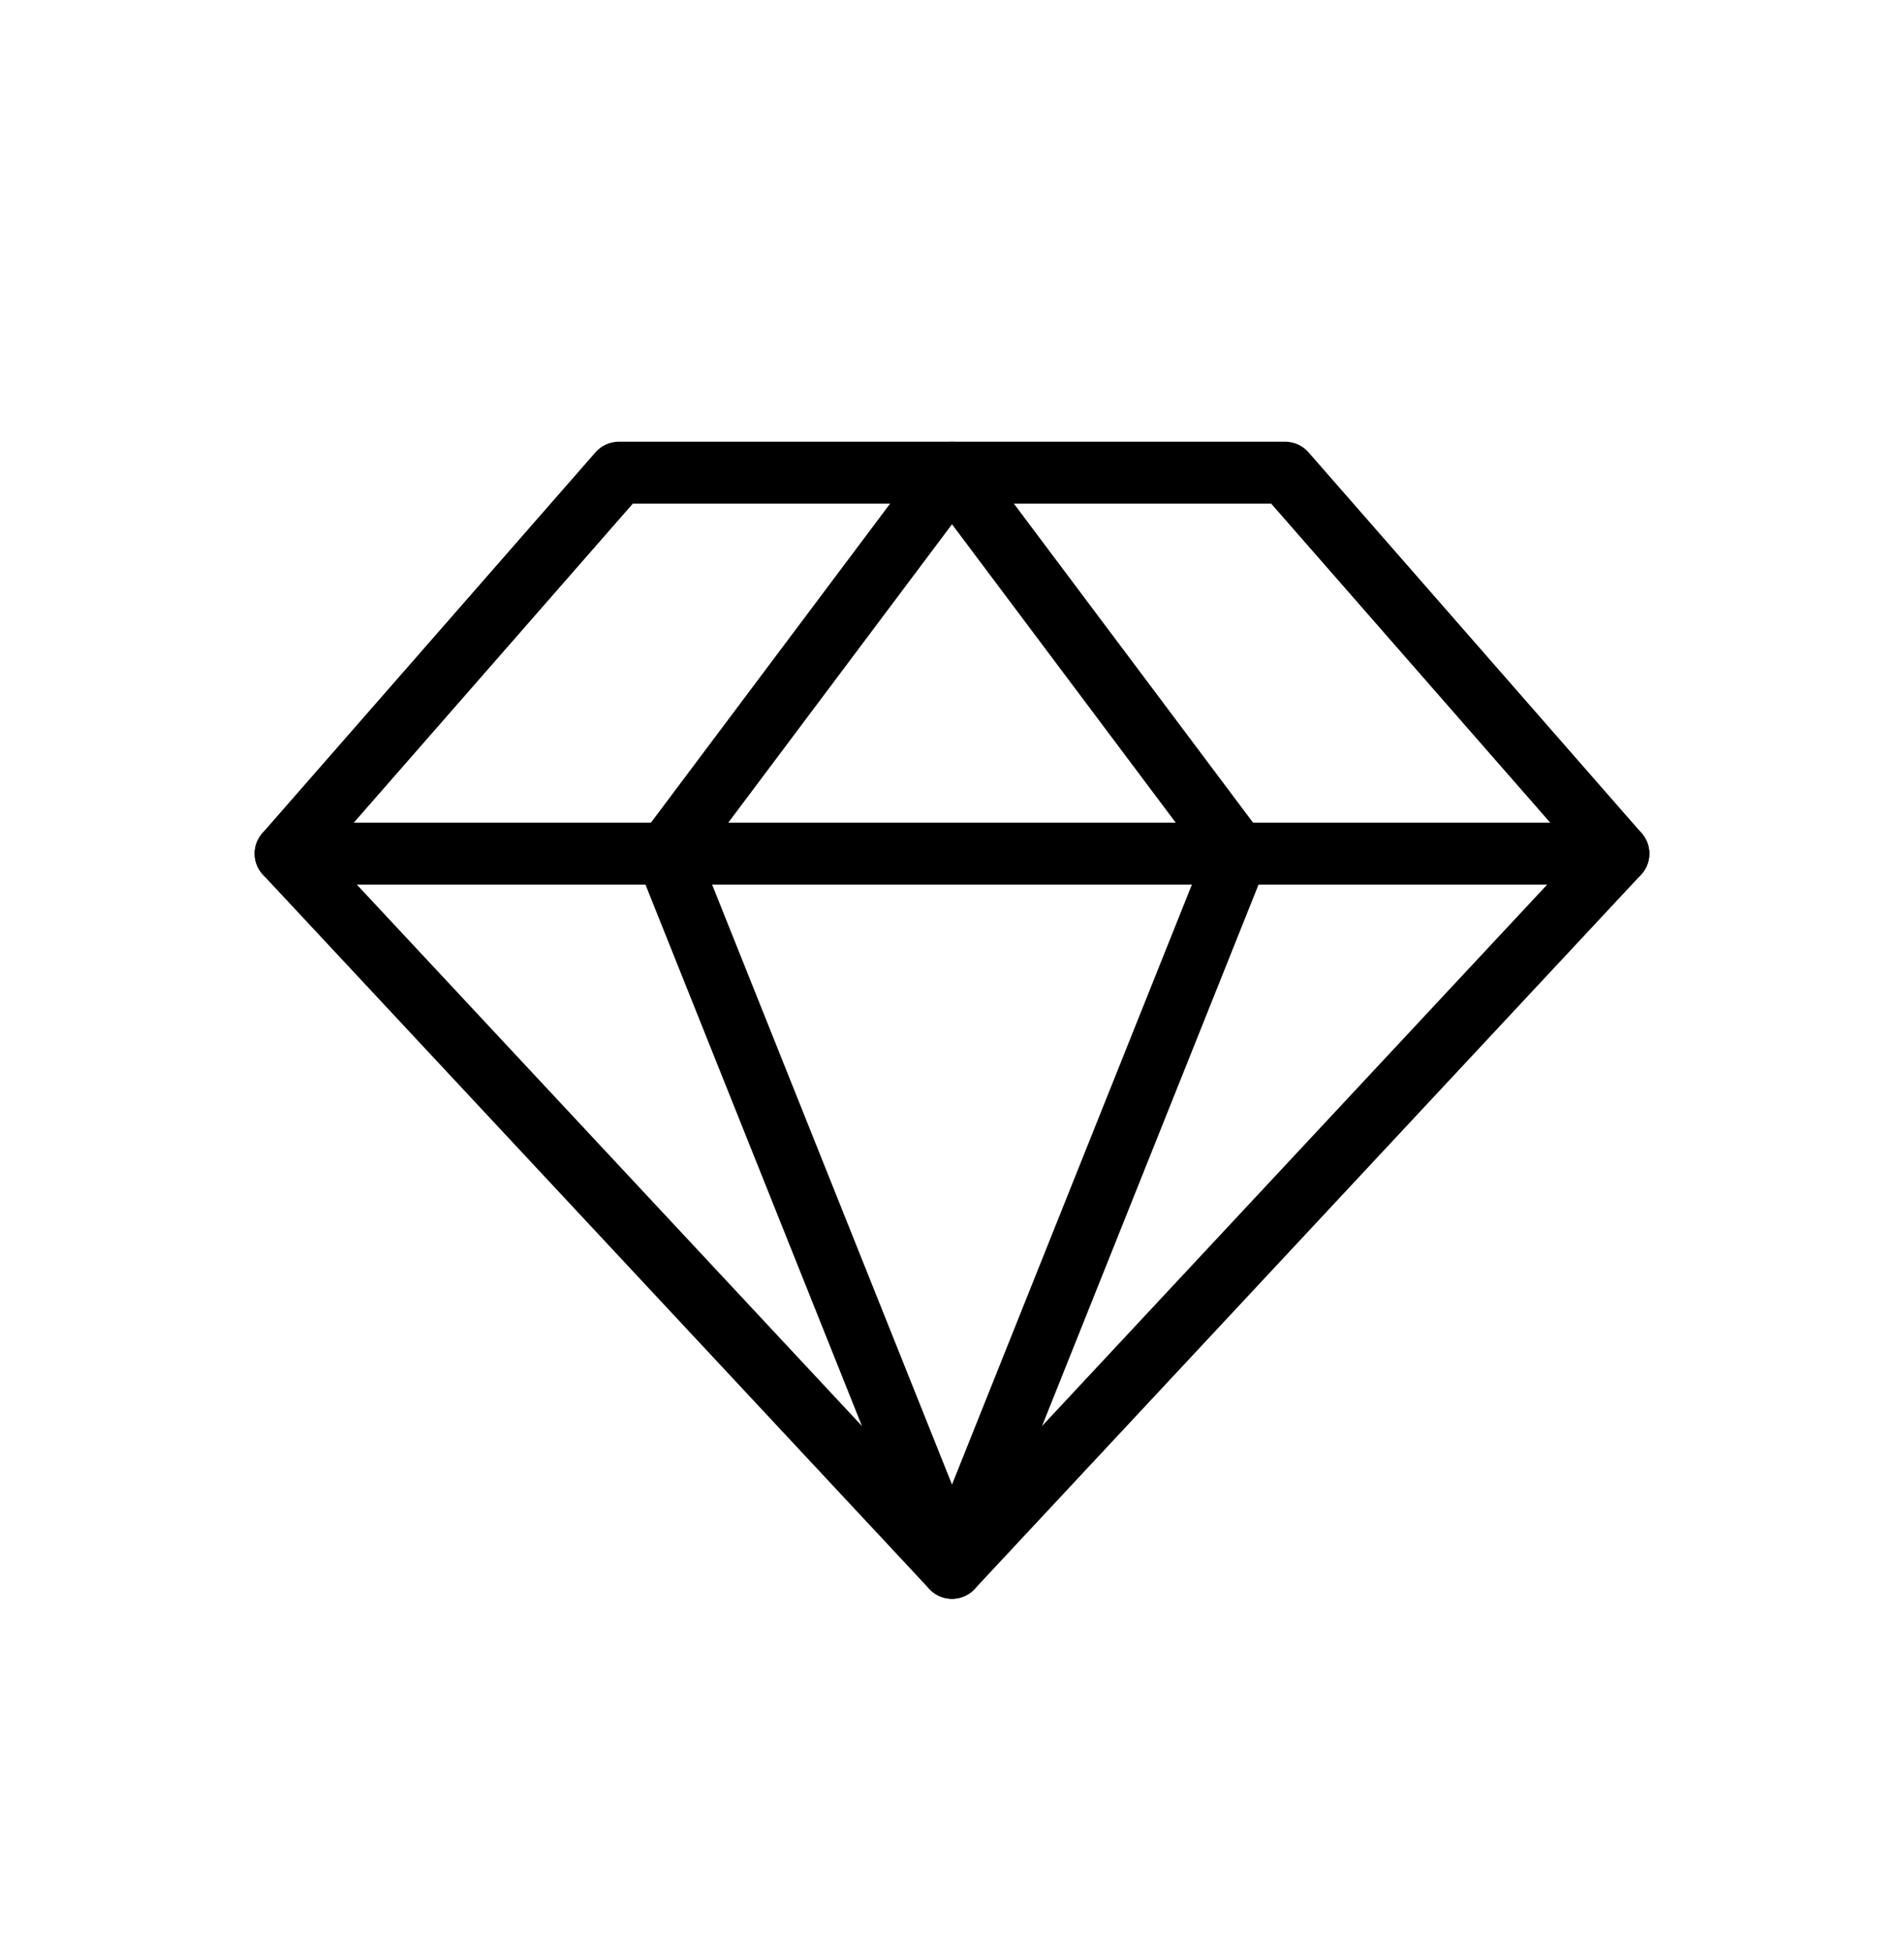
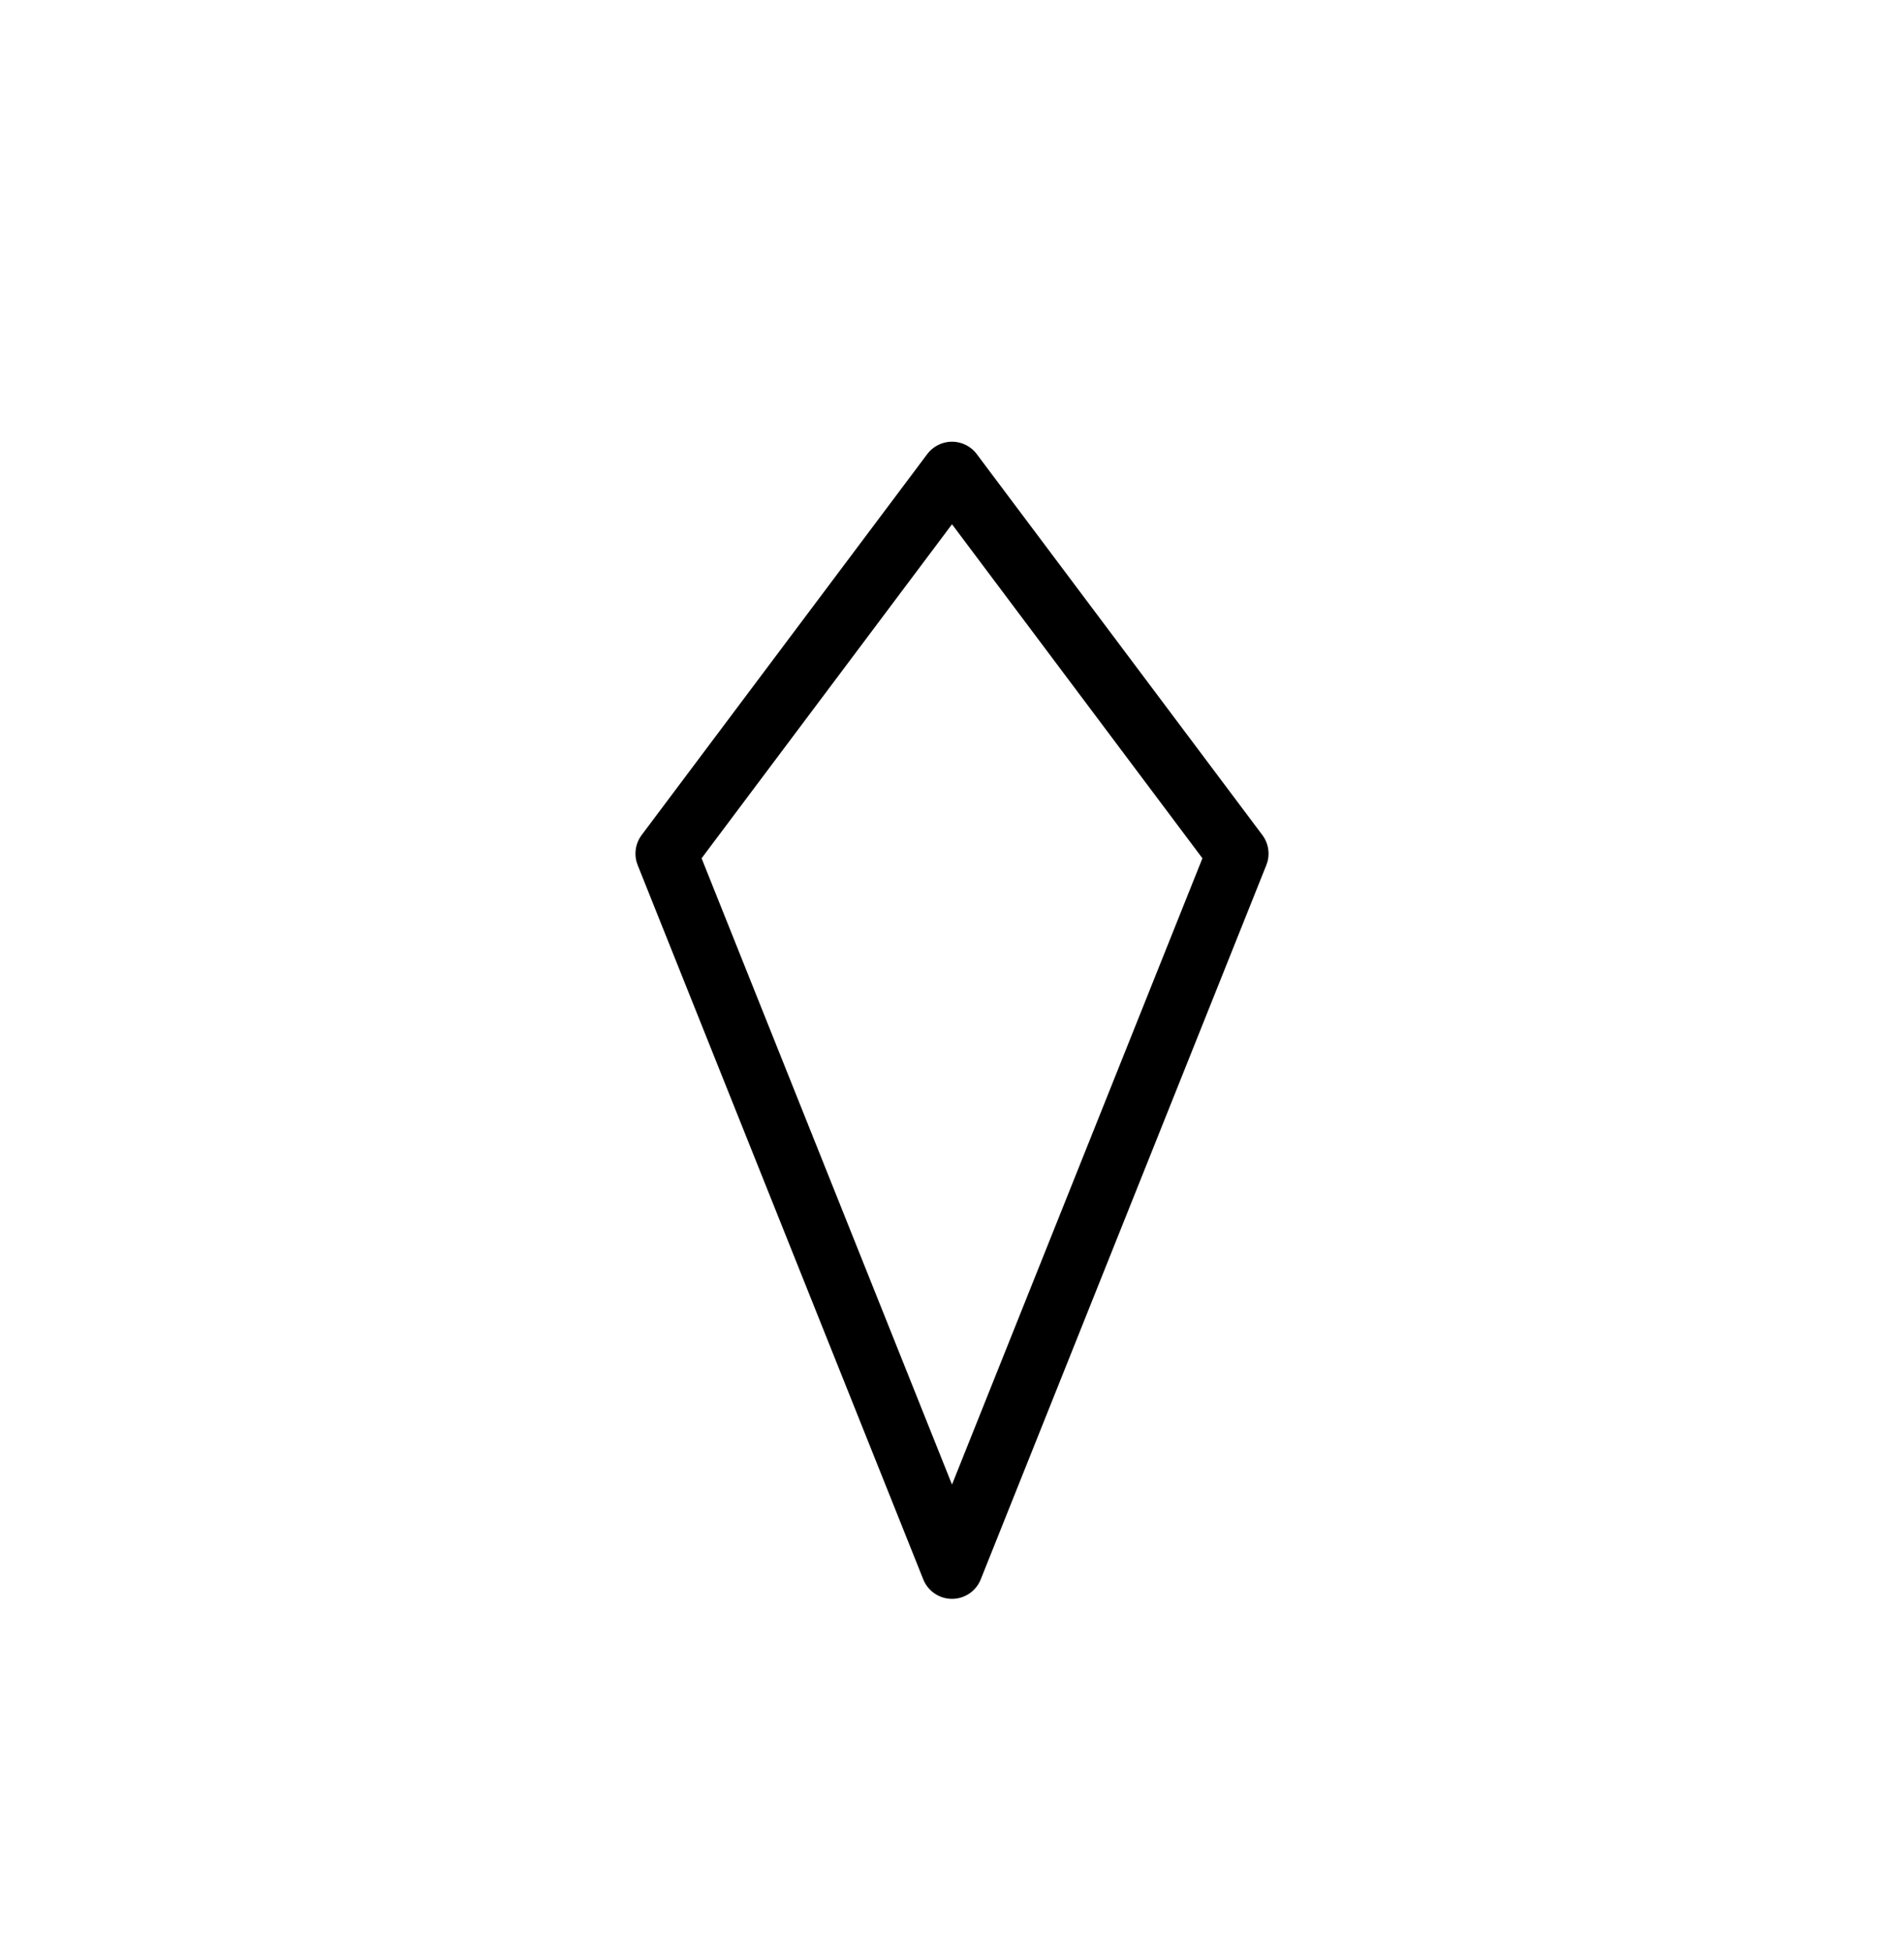
<svg xmlns="http://www.w3.org/2000/svg" width="40" height="41" viewBox="0 0 40 41" fill="none">
  <g clip-path="url(#clip0_7502_49777)">
-     <path d="M13 9.926H27L34 17.926L20 32.926L6 17.926L13 9.926Z" stroke="black" stroke-width="1.3" stroke-linecap="round" stroke-linejoin="round" />
    <path d="M26 17.926L20 32.926L14 17.926L20 9.926L26 17.926Z" stroke="black" stroke-width="1.3" stroke-linecap="round" stroke-linejoin="round" />
-     <path d="M6 17.926H34" stroke="black" stroke-width="1.3" stroke-linecap="round" stroke-linejoin="round" />
  </g>
  <defs>
    <clipPath id="clip0_7502_49777">
      <rect width="40" height="40" fill="white" transform="translate(0 0.801)" />
    </clipPath>
  </defs>
</svg>